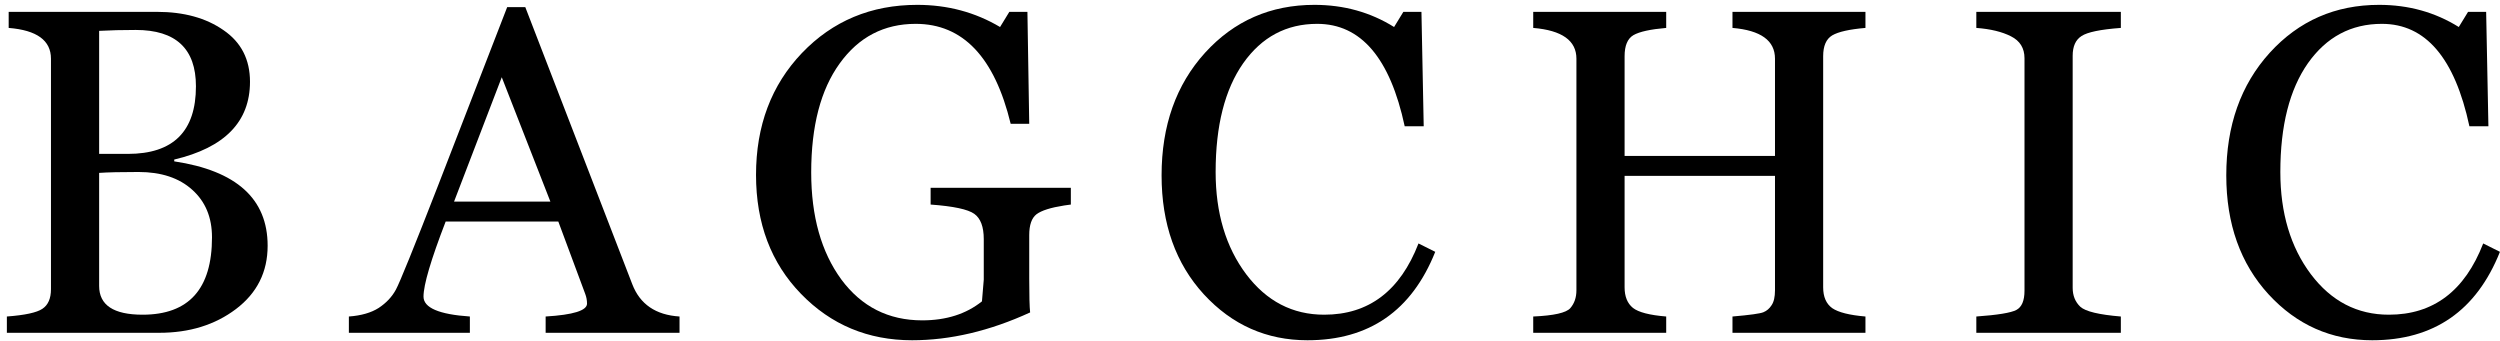
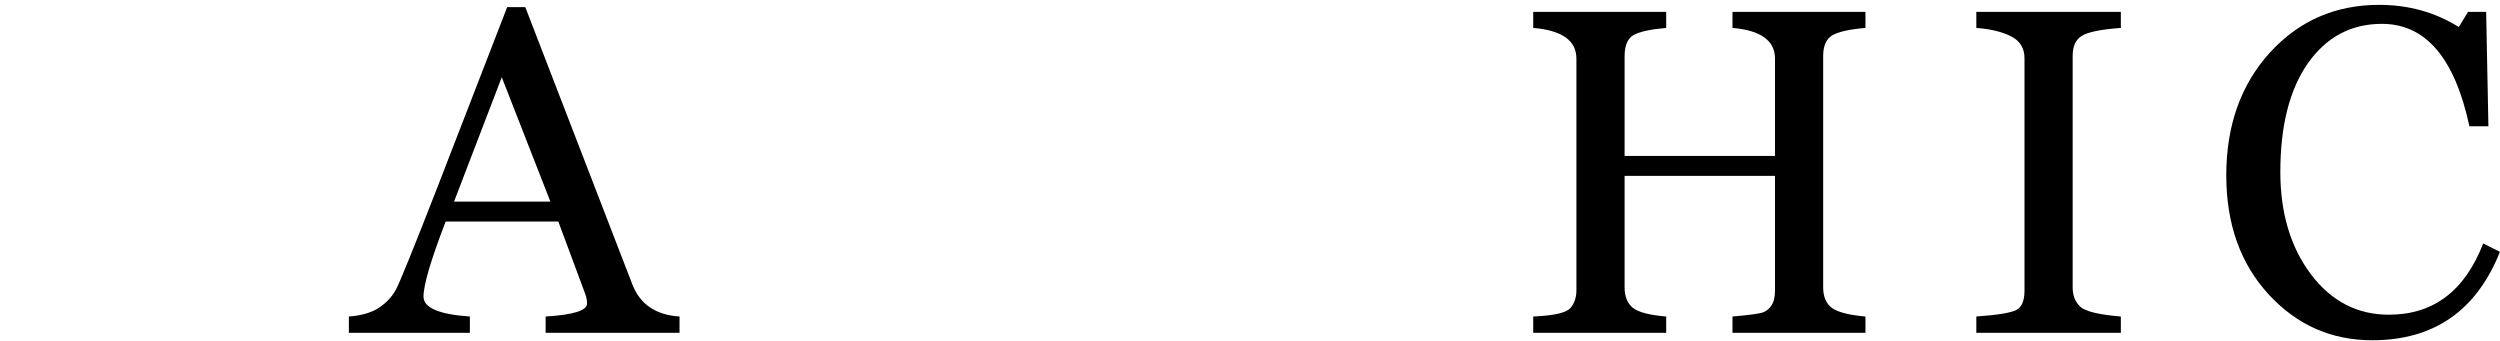
<svg xmlns="http://www.w3.org/2000/svg" fill="none" viewBox="0 0 308 42" height="42" width="308">
  <path fill="black" d="M307.993 31.025C305.095 38.288 299.848 41.919 292.25 41.919C287.216 41.919 282.962 40.034 279.489 36.263C276.015 32.474 274.278 27.588 274.278 21.607C274.278 15.477 276.061 10.443 279.628 6.505C283.213 2.567 287.709 0.598 293.114 0.598C296.736 0.598 300.006 1.508 302.922 3.328L304.065 1.461H306.294L306.572 15.56H304.232C302.43 7.146 298.835 2.938 293.448 2.938C289.659 2.938 286.622 4.554 284.337 7.786C282.071 11.019 280.938 15.486 280.938 21.189C280.938 26.241 282.192 30.44 284.699 33.783C287.207 37.108 290.411 38.771 294.312 38.771C299.792 38.771 303.665 35.845 305.931 29.994L307.993 31.025Z" />
  <path fill="black" d="M243.483 41V38.994C246.102 38.808 247.746 38.539 248.415 38.186C249.084 37.833 249.418 37.043 249.418 35.817V7.173C249.418 5.929 248.861 5.028 247.746 4.471C246.65 3.913 245.229 3.57 243.483 3.44V1.461H261.288V3.44C258.78 3.625 257.164 3.96 256.44 4.443C255.715 4.907 255.353 5.715 255.353 6.867V35.455C255.353 36.421 255.669 37.201 256.3 37.796C256.932 38.371 258.595 38.771 261.288 38.994V41H243.483Z" />
  <path fill="black" d="M213.441 41V38.994C215.595 38.808 216.868 38.632 217.258 38.464C217.667 38.297 218.001 38.009 218.261 37.601C218.54 37.192 218.679 36.579 218.679 35.762V21.663H200.15V35.399C200.15 36.532 200.493 37.378 201.18 37.935C201.868 38.474 203.233 38.827 205.276 38.994V41H188.893V38.994C191.437 38.882 192.961 38.539 193.462 37.963C193.964 37.387 194.215 36.653 194.215 35.762V7.229C194.215 5 192.441 3.737 188.893 3.44V1.461H205.276V3.44C203.326 3.607 201.979 3.904 201.236 4.331C200.512 4.759 200.15 5.622 200.15 6.923V19.21H218.679V7.229C218.679 5 216.933 3.737 213.441 3.44V1.461H229.824V3.44C227.855 3.607 226.49 3.913 225.728 4.359C224.985 4.805 224.614 5.659 224.614 6.923V35.399C224.614 36.57 224.985 37.424 225.728 37.963C226.49 38.483 227.855 38.827 229.824 38.994V41H213.441Z" />
-   <path fill="black" d="M176.822 31.025C173.924 38.288 168.676 41.919 161.079 41.919C156.045 41.919 151.791 40.034 148.317 36.263C144.844 32.474 143.107 27.588 143.107 21.607C143.107 15.477 144.89 10.443 148.457 6.505C152.042 2.567 156.537 0.598 161.943 0.598C165.565 0.598 168.834 1.508 171.751 3.328L172.893 1.461H175.122L175.401 15.56H173.06C171.258 7.146 167.664 2.938 162.277 2.938C158.488 2.938 155.45 4.554 153.166 7.786C150.899 11.019 149.766 15.486 149.766 21.189C149.766 26.241 151.02 30.44 153.528 33.783C156.036 37.108 159.24 38.771 163.141 38.771C168.621 38.771 172.494 35.845 174.76 29.994L176.822 31.025Z" />
-   <path fill="black" d="M131.928 25.201C131.705 25.238 131.436 25.276 131.12 25.313C129.448 25.573 128.306 25.935 127.693 26.399C127.098 26.864 126.801 27.718 126.801 28.963V34.34C126.801 36.44 126.838 37.824 126.912 38.492C121.934 40.777 117.086 41.919 112.368 41.919C106.943 41.919 102.383 40.015 98.686 36.207C94.99 32.399 93.142 27.514 93.142 21.551C93.142 15.495 95.027 10.489 98.798 6.533C102.587 2.576 107.324 0.598 113.008 0.598C116.742 0.598 120.142 1.508 123.207 3.328L124.349 1.461H126.578L126.801 15.254H124.516C122.529 7.043 118.628 2.938 112.813 2.938C108.912 2.938 105.792 4.563 103.451 7.814C101.111 11.046 99.94 15.523 99.94 21.245C99.94 26.65 101.176 31.043 103.646 34.424C106.135 37.786 109.46 39.468 113.621 39.468C116.575 39.468 119.027 38.687 120.977 37.127L121.2 34.452V29.464C121.2 27.941 120.81 26.901 120.03 26.344C119.25 25.786 117.457 25.406 114.652 25.201V23.139H131.928V25.201Z" />
  <path fill="black" d="M67.223 41V38.994C70.622 38.789 72.322 38.26 72.322 37.406C72.322 36.997 72.247 36.597 72.099 36.207L68.783 27.291H54.907C53.087 32.009 52.176 35.093 52.176 36.542C52.176 37.916 54.08 38.734 57.888 38.994V41H42.981V38.994C44.504 38.882 45.73 38.529 46.659 37.935C47.588 37.322 48.294 36.57 48.777 35.678C49.26 34.786 50.987 30.523 53.959 22.889L62.486 0.876H64.715L77.894 35.009C78.842 37.48 80.783 38.808 83.718 38.994V41H67.223ZM61.817 9.514L55.938 24.839H67.808L61.817 9.514Z" />
-   <path fill="black" d="M0.846 41V38.994C3.075 38.827 4.533 38.511 5.22 38.046C5.926 37.582 6.279 36.774 6.279 35.622V7.229C6.279 4.981 4.542 3.718 1.069 3.44V1.461H19.347C22.654 1.461 25.384 2.214 27.539 3.718C29.712 5.204 30.799 7.322 30.799 10.071C30.799 14.994 27.688 18.189 21.465 19.656V19.879C29.137 21.031 32.973 24.495 32.973 30.272C32.973 33.505 31.672 36.105 29.072 38.074C26.49 40.025 23.341 41 19.626 41H0.846ZM12.214 3.802V18.96H15.753C21.344 18.96 24.14 16.183 24.14 10.629C24.14 6.003 21.669 3.69 16.728 3.69C15.056 3.69 13.552 3.728 12.214 3.802ZM12.214 21.3V35.232C12.214 37.591 13.997 38.771 17.564 38.771C23.267 38.771 26.118 35.594 26.118 29.241C26.118 26.789 25.31 24.839 23.694 23.39C22.078 21.923 19.867 21.189 17.062 21.189C14.889 21.189 13.273 21.226 12.214 21.3Z" />
</svg>